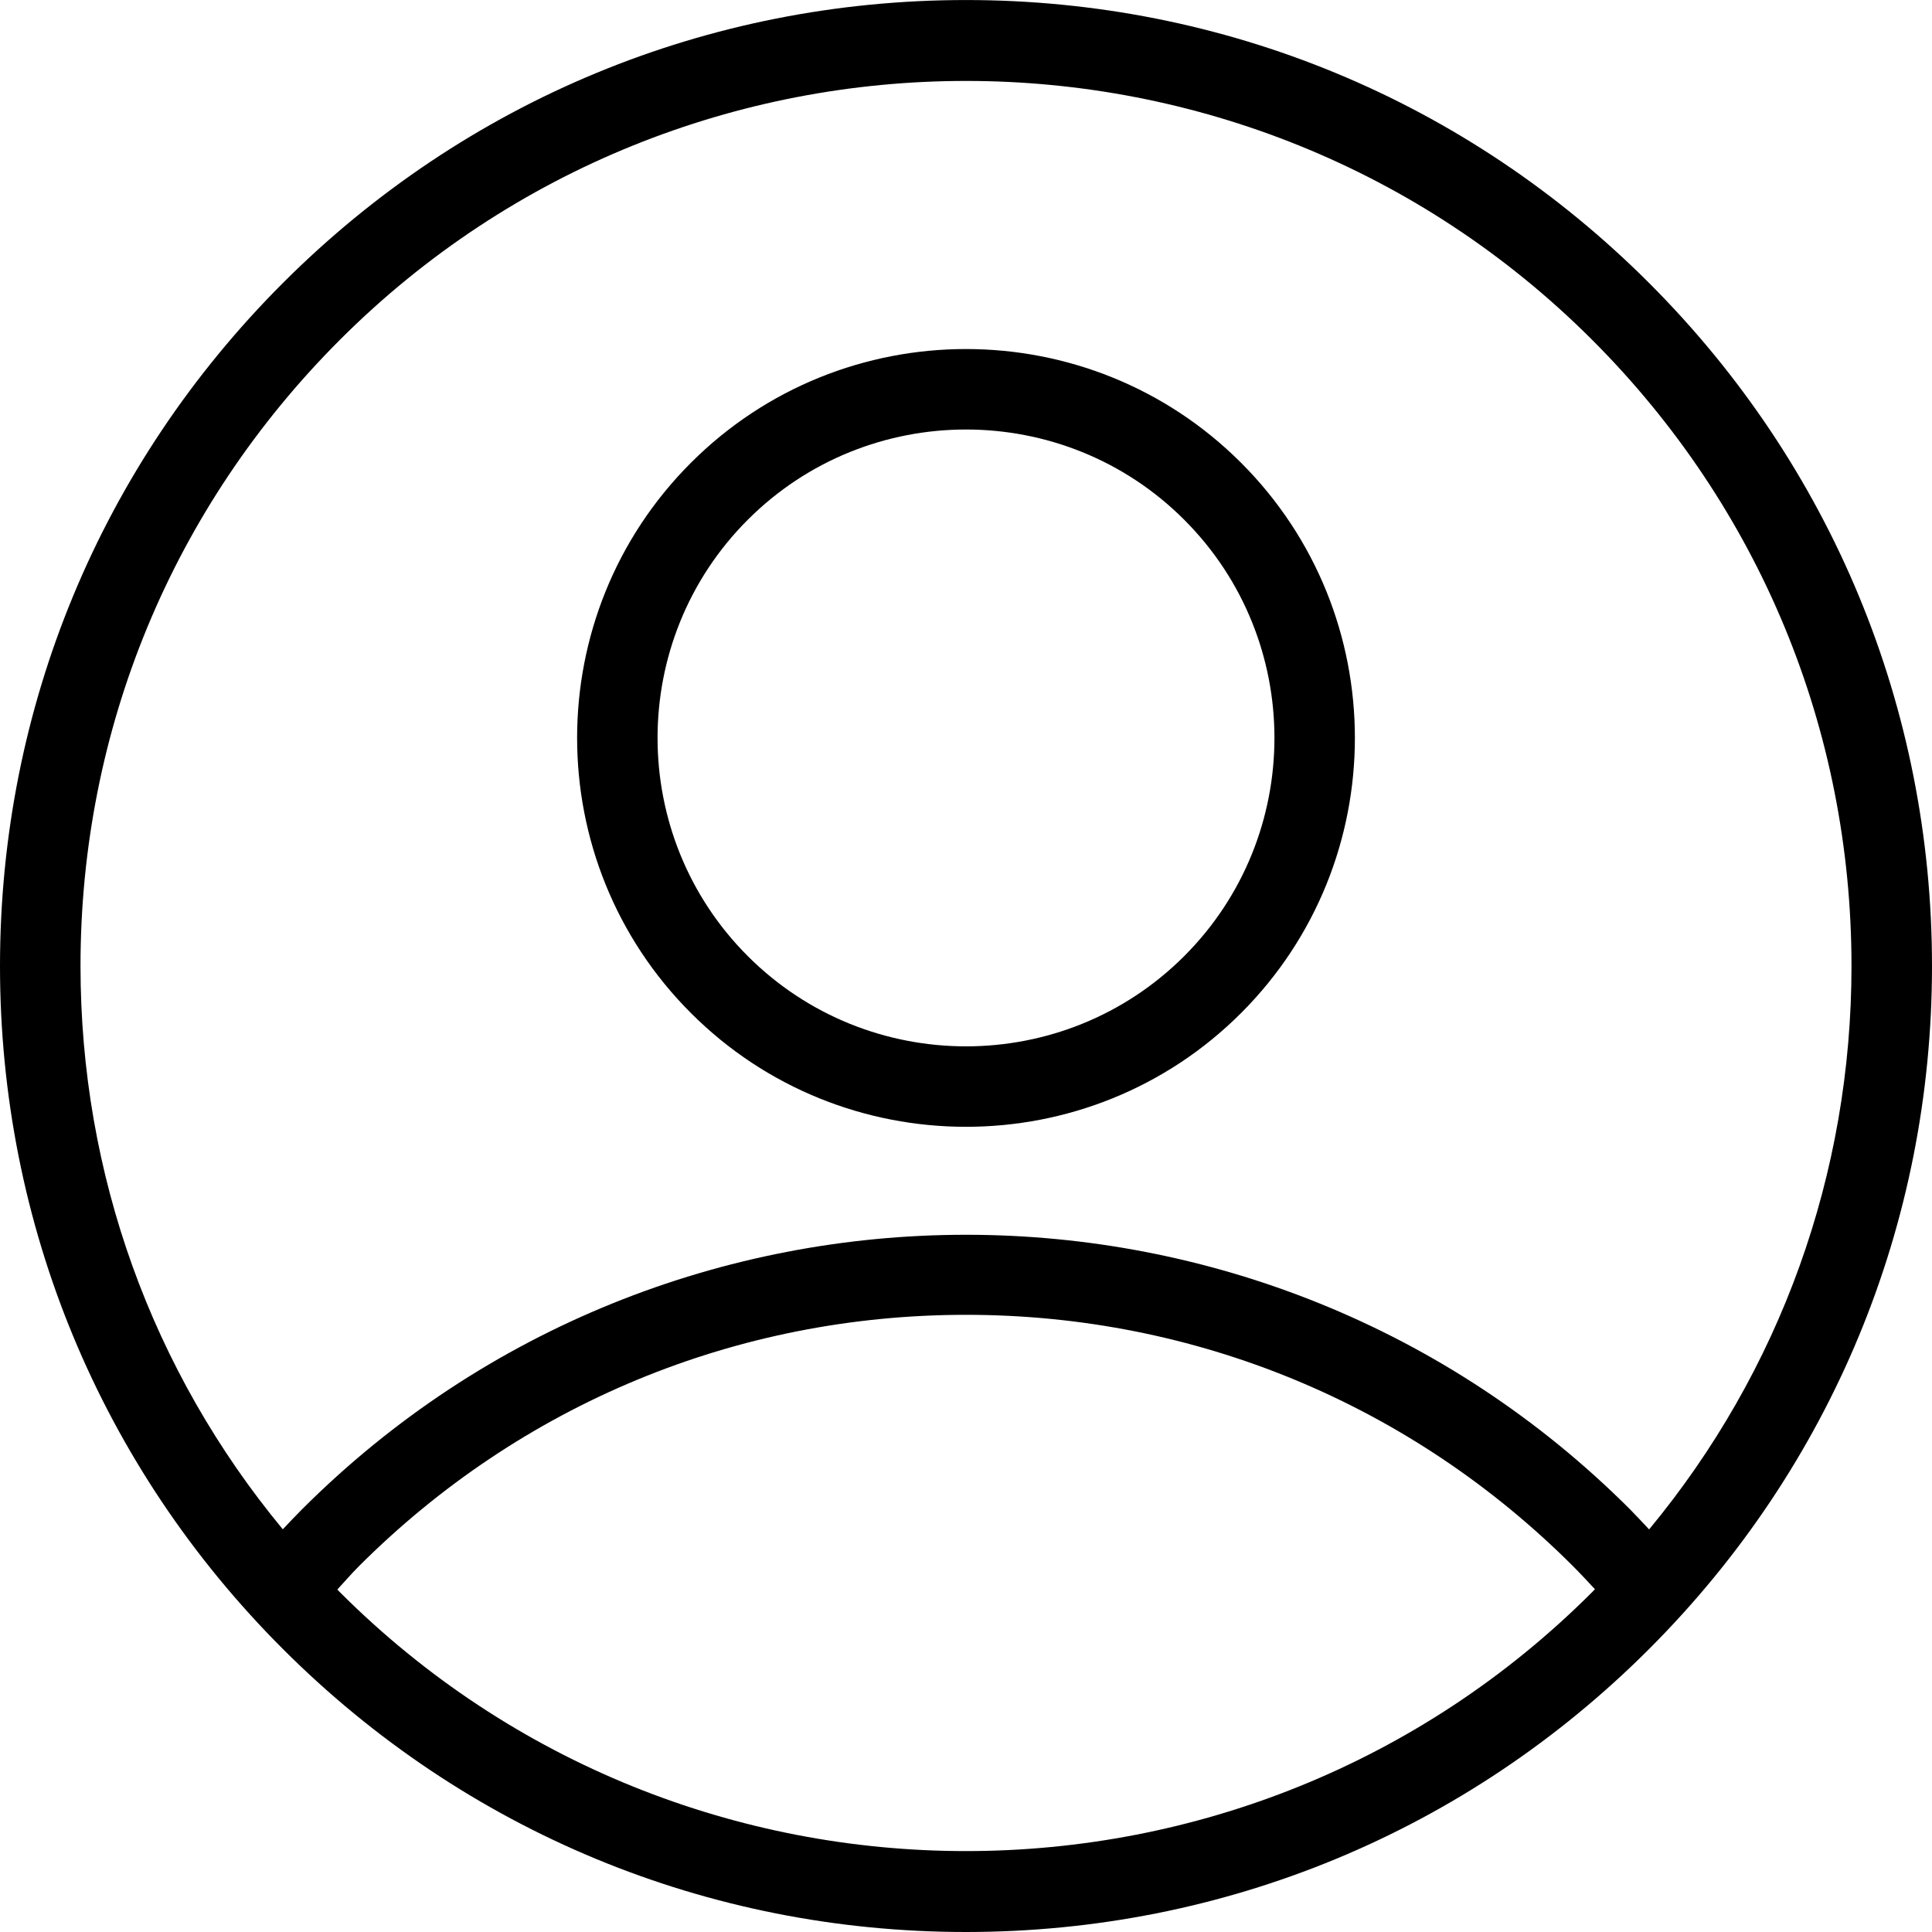
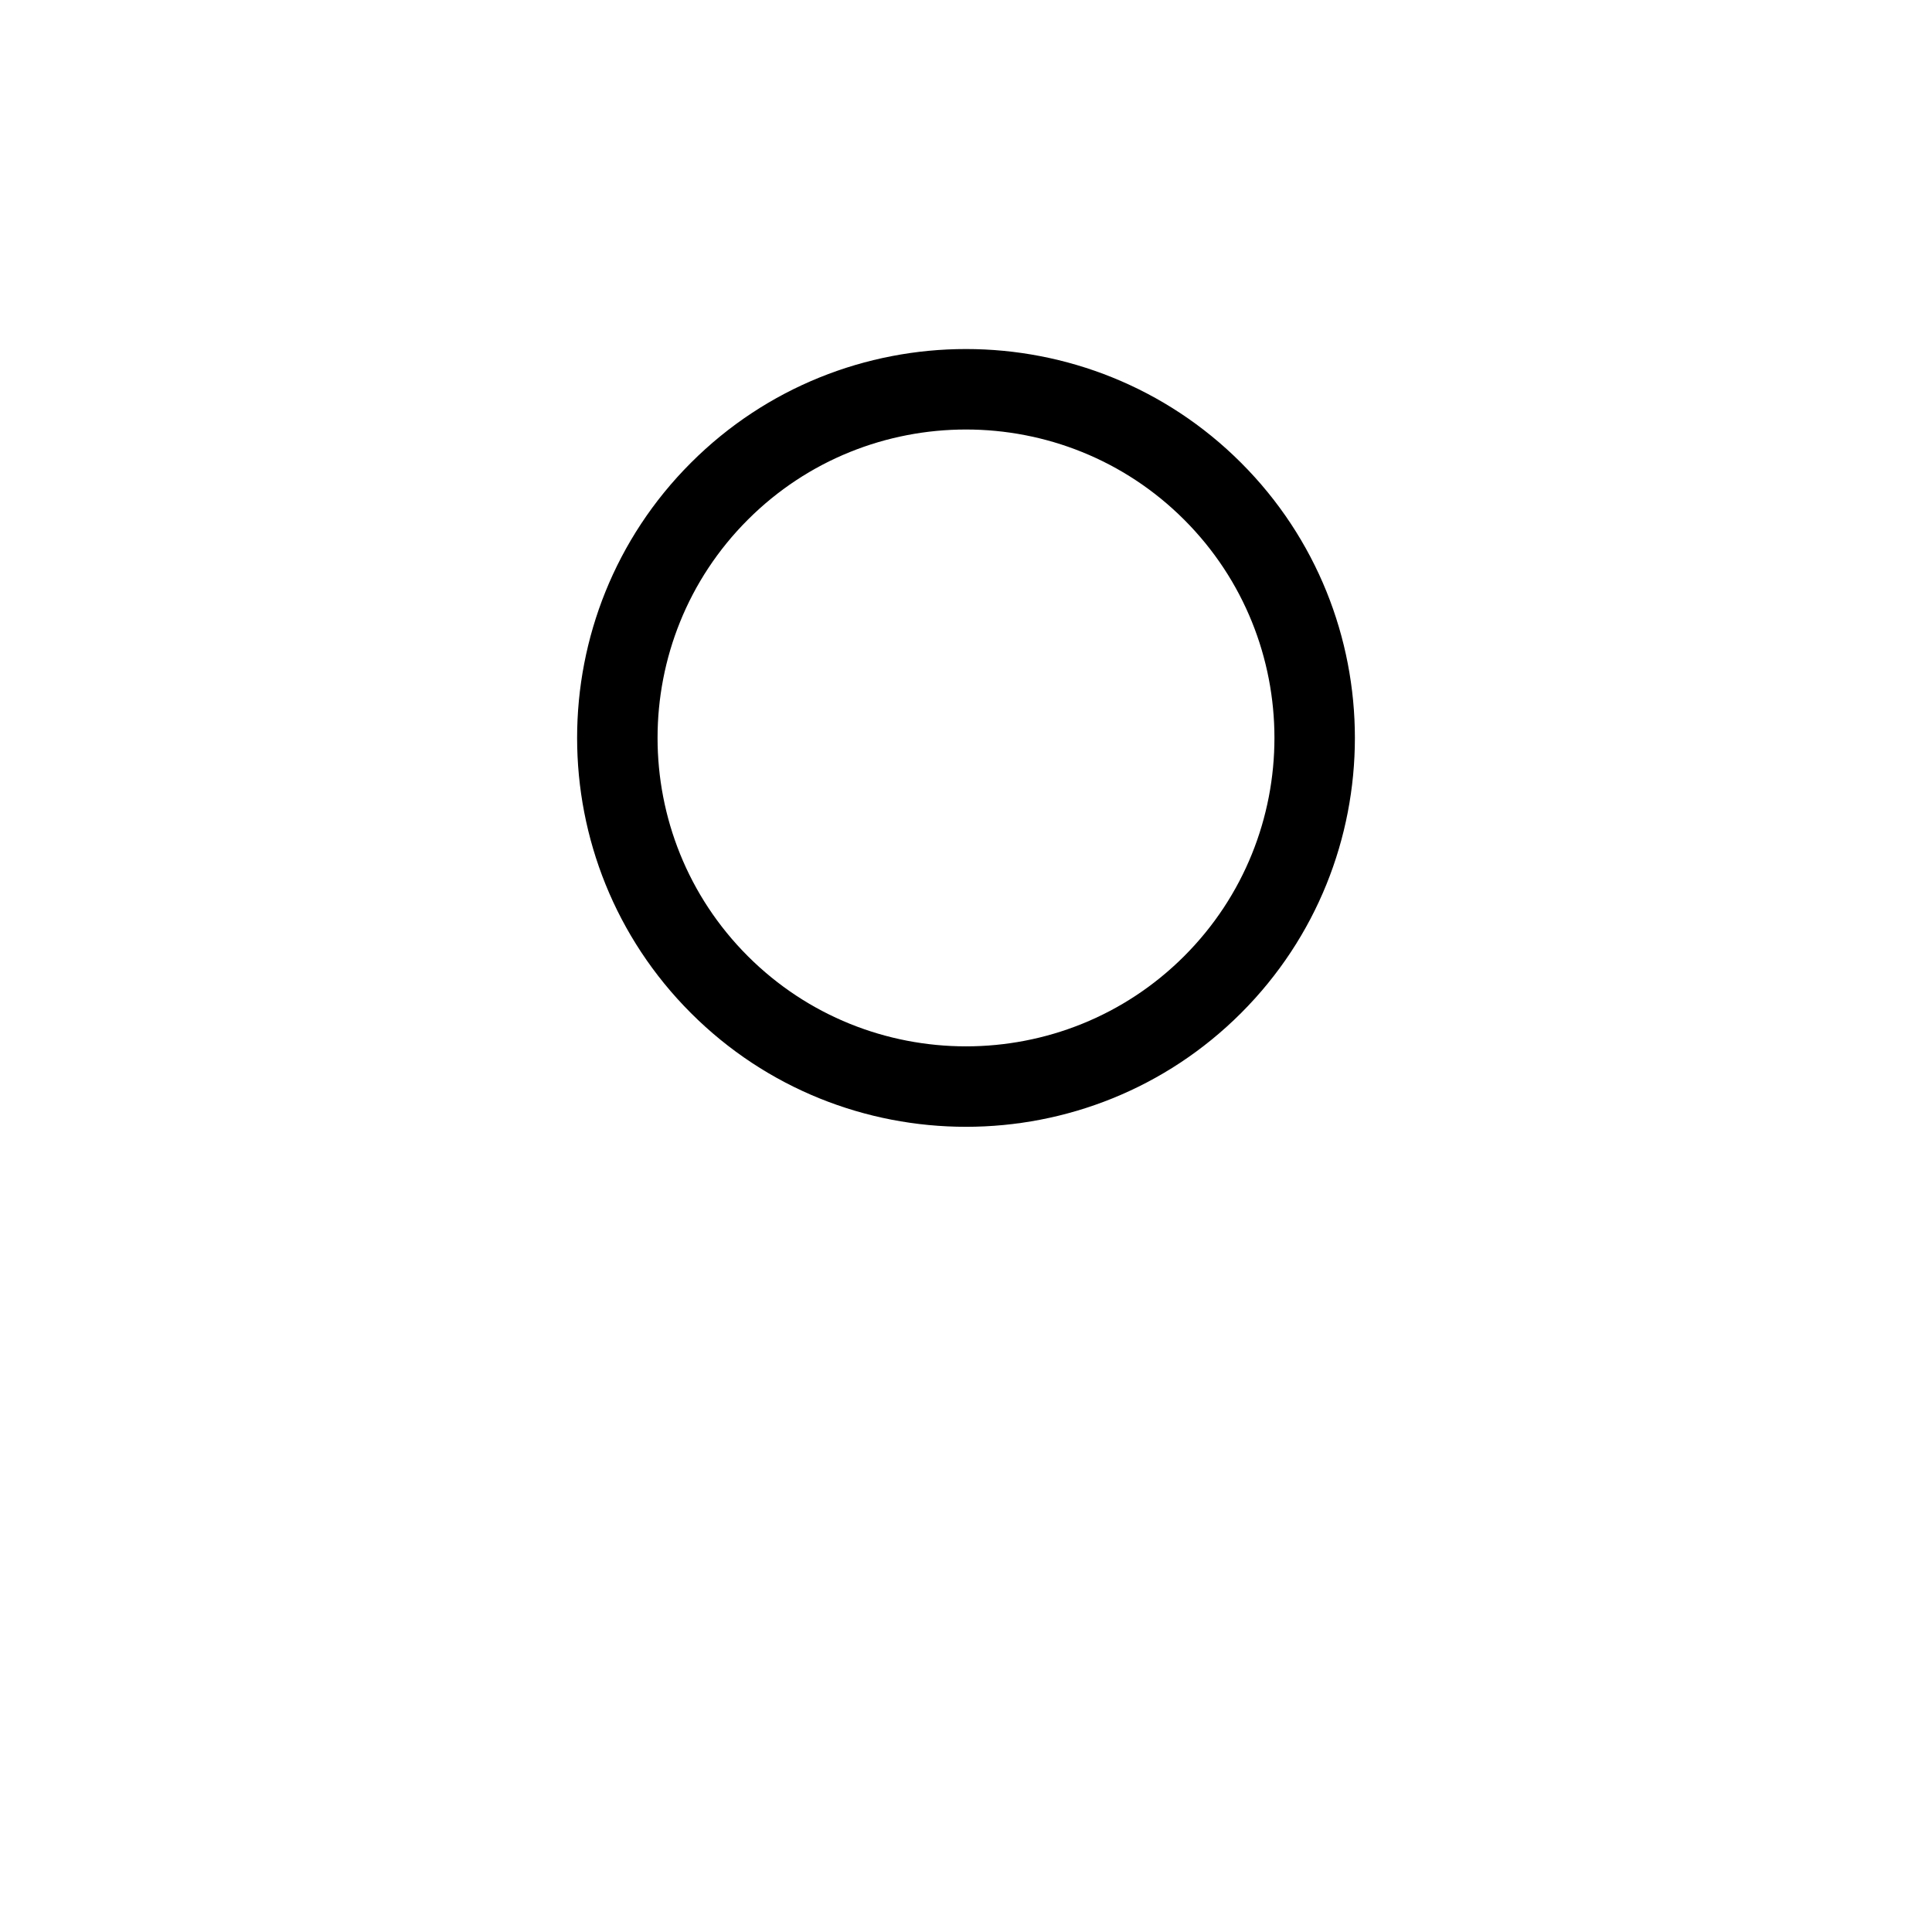
<svg xmlns="http://www.w3.org/2000/svg" version="1.1" id="Layer_1" x="0px" y="0px" viewBox="0 0 64 64" style="enable-background:new 0 0 64 64;" xml:space="preserve">
  <g>
-     <path d="M11.258,52.742c-0.029-0.028-0.055-0.058-0.083-0.087c0.238-0.256,0.463-0.521,0.711-0.769   c5.372-5.371,12.515-8.331,20.113-8.331s14.741,2.959,20.114,8.331c0.246,0.247,0.483,0.503,0.721,0.759   c-0.032,0.032-0.061,0.065-0.092,0.096C41.304,64.179,22.695,64.179,11.258,52.742 M11.258,11.259   C16.977,5.54,24.488,2.681,32,2.681c7.512,0,15.024,2.859,20.742,8.577c5.54,5.54,8.591,12.907,8.591,20.742   c0,6.893-2.364,13.422-6.704,18.664c-0.21-0.222-0.416-0.447-0.63-0.663c-12.13-12.13-31.867-12.13-43.997,0   c-0.216,0.216-0.426,0.438-0.634,0.659c-4.338-5.242-6.701-11.769-6.701-18.66C2.666,24.165,5.718,16.799,11.258,11.259    M54.627,9.373C48.583,3.329,40.547,0.001,32,0.001S15.417,3.329,9.373,9.373C3.329,15.417,0,23.453,0,32.001   s3.328,16.583,9.373,22.626C15.417,60.672,23.452,64,32,64s16.584-3.328,22.627-9.373C60.671,48.583,64,40.548,64,32.001   S60.671,15.417,54.627,9.373" />
    <path d="M24.772,17.217c1.993-1.993,4.611-2.989,7.228-2.989c2.617,0,5.235,0.996,7.228,2.989c3.986,3.985,3.986,10.47,0,14.456   c-3.985,3.985-10.47,3.985-14.456,0C20.786,27.687,20.786,21.202,24.772,17.217 M32,37.327c3.301,0,6.601-1.257,9.113-3.769   c5.026-5.025,5.026-13.203,0-18.227c-5.024-5.025-13.202-5.025-18.226,0c-5.026,5.024-5.026,13.202,0,18.227   C25.398,36.071,28.699,37.327,32,37.327" />
  </g>
</svg>